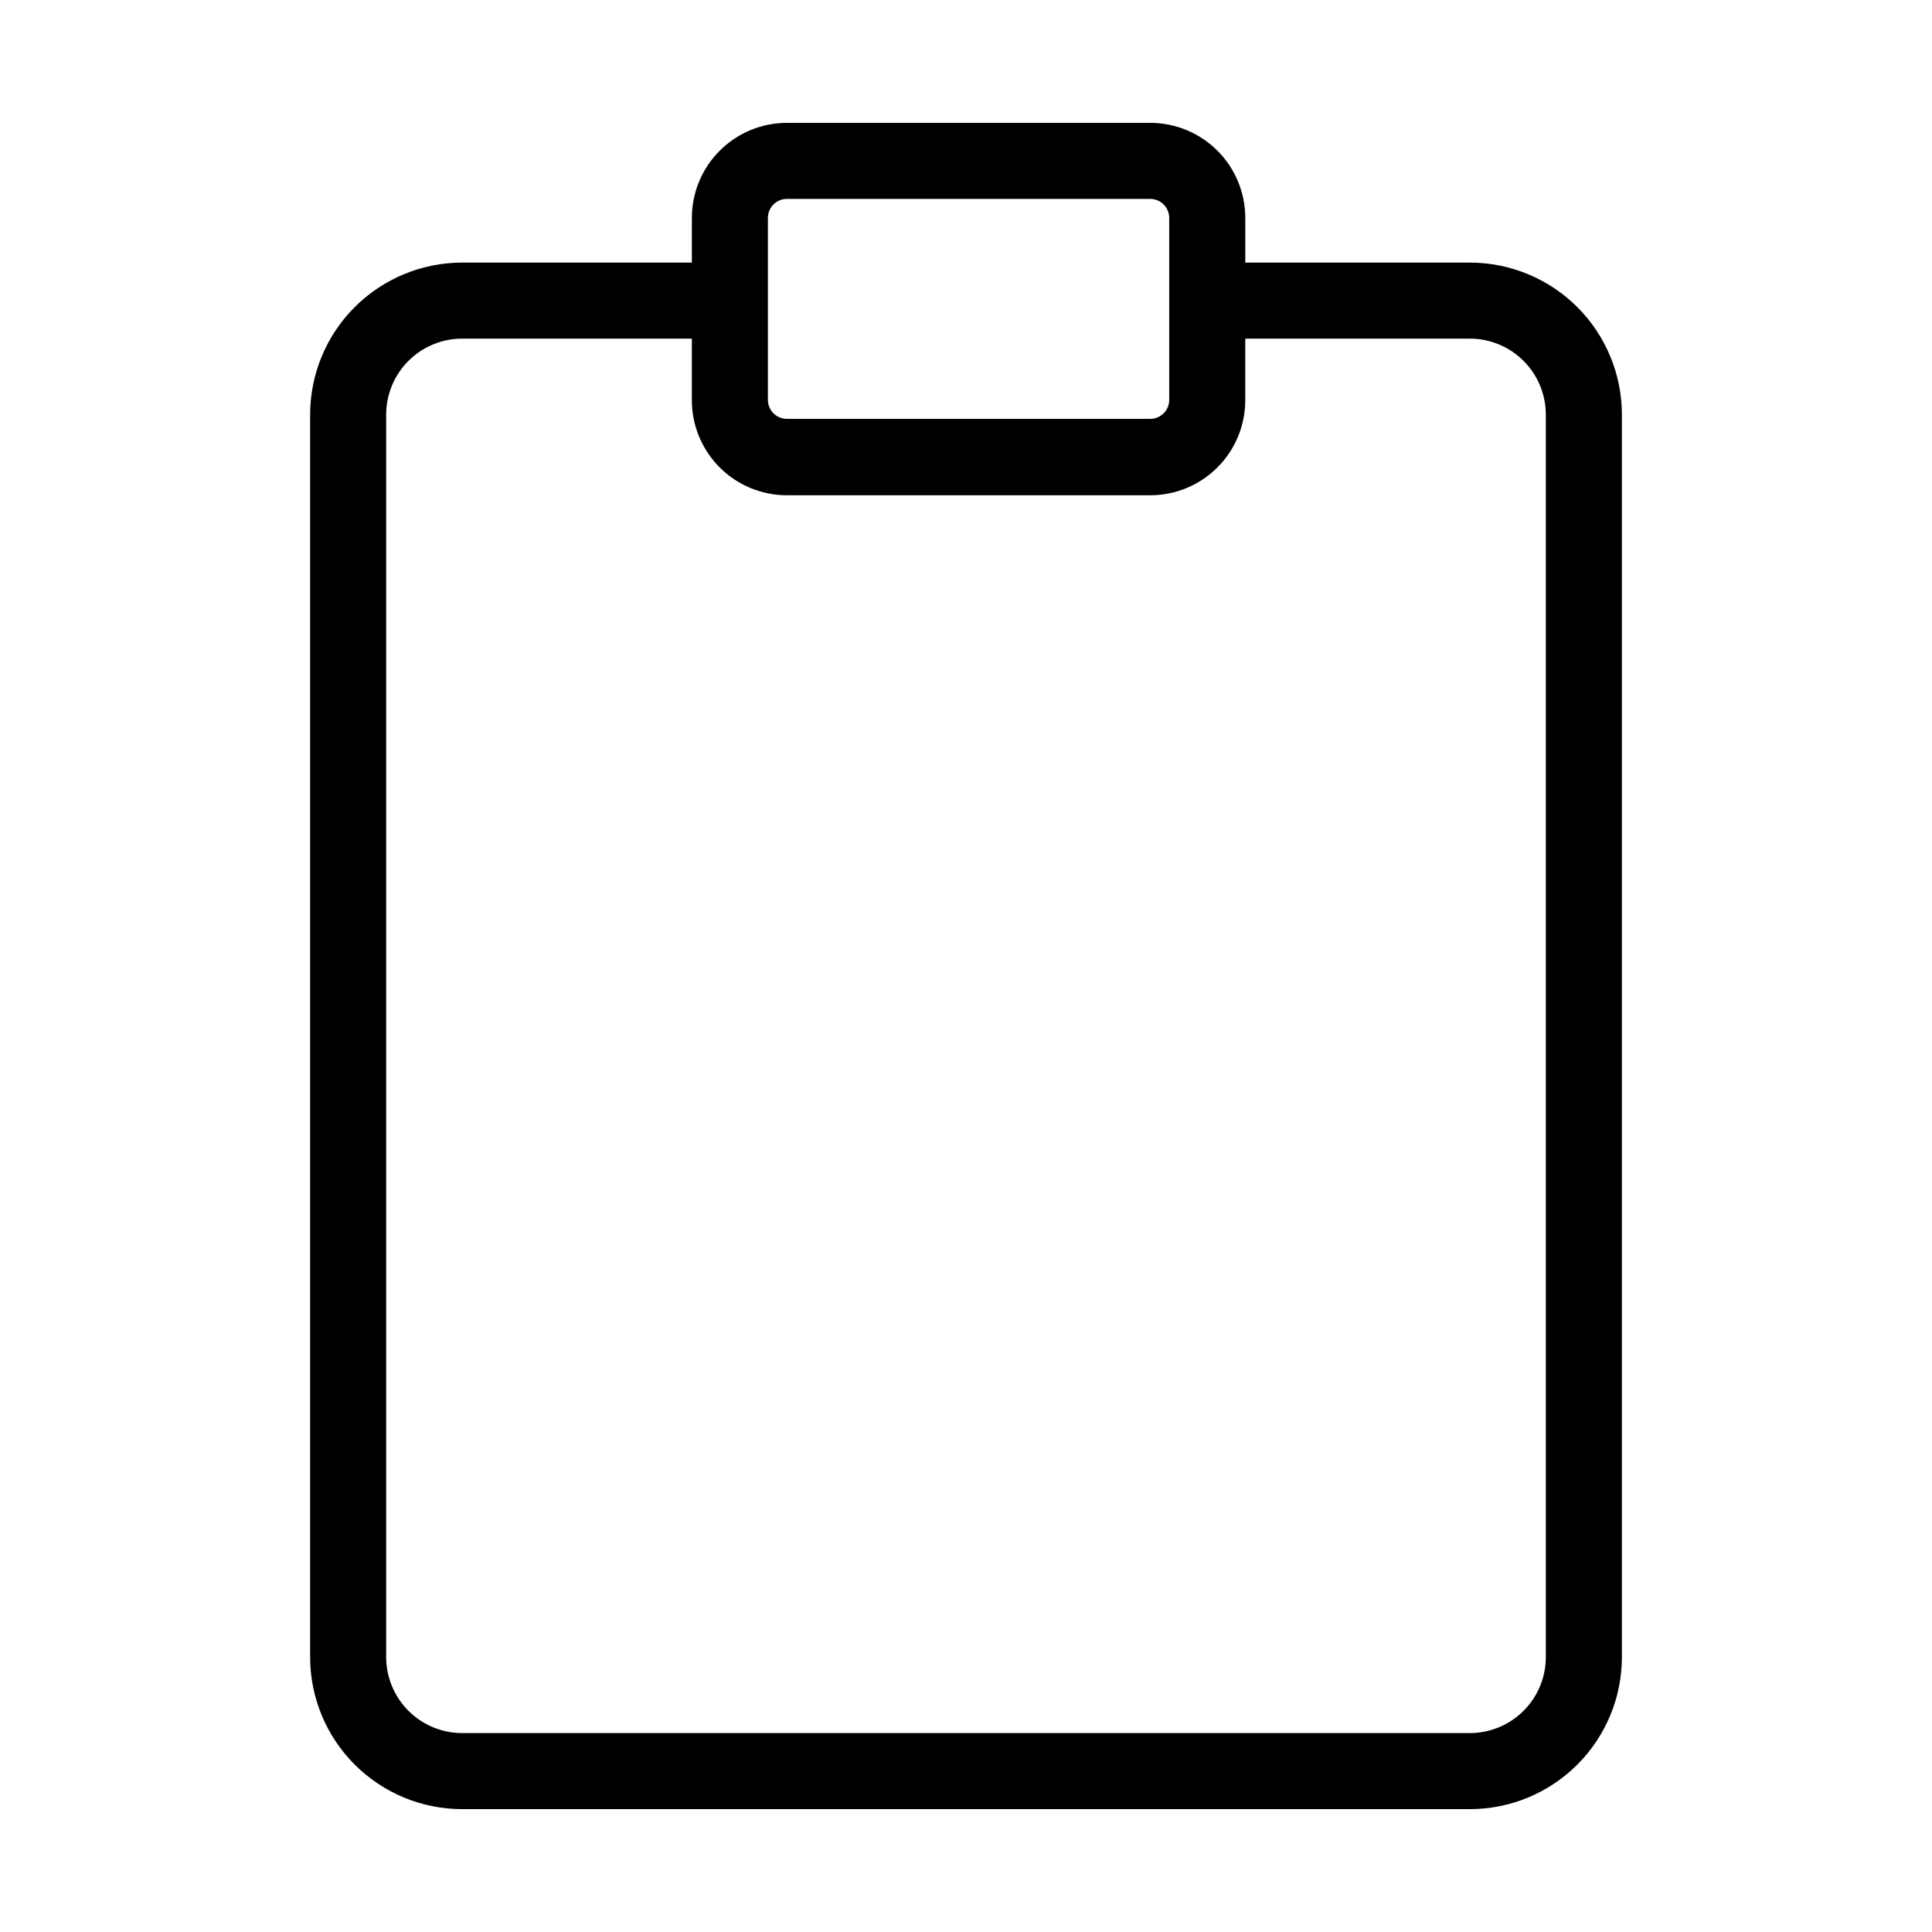
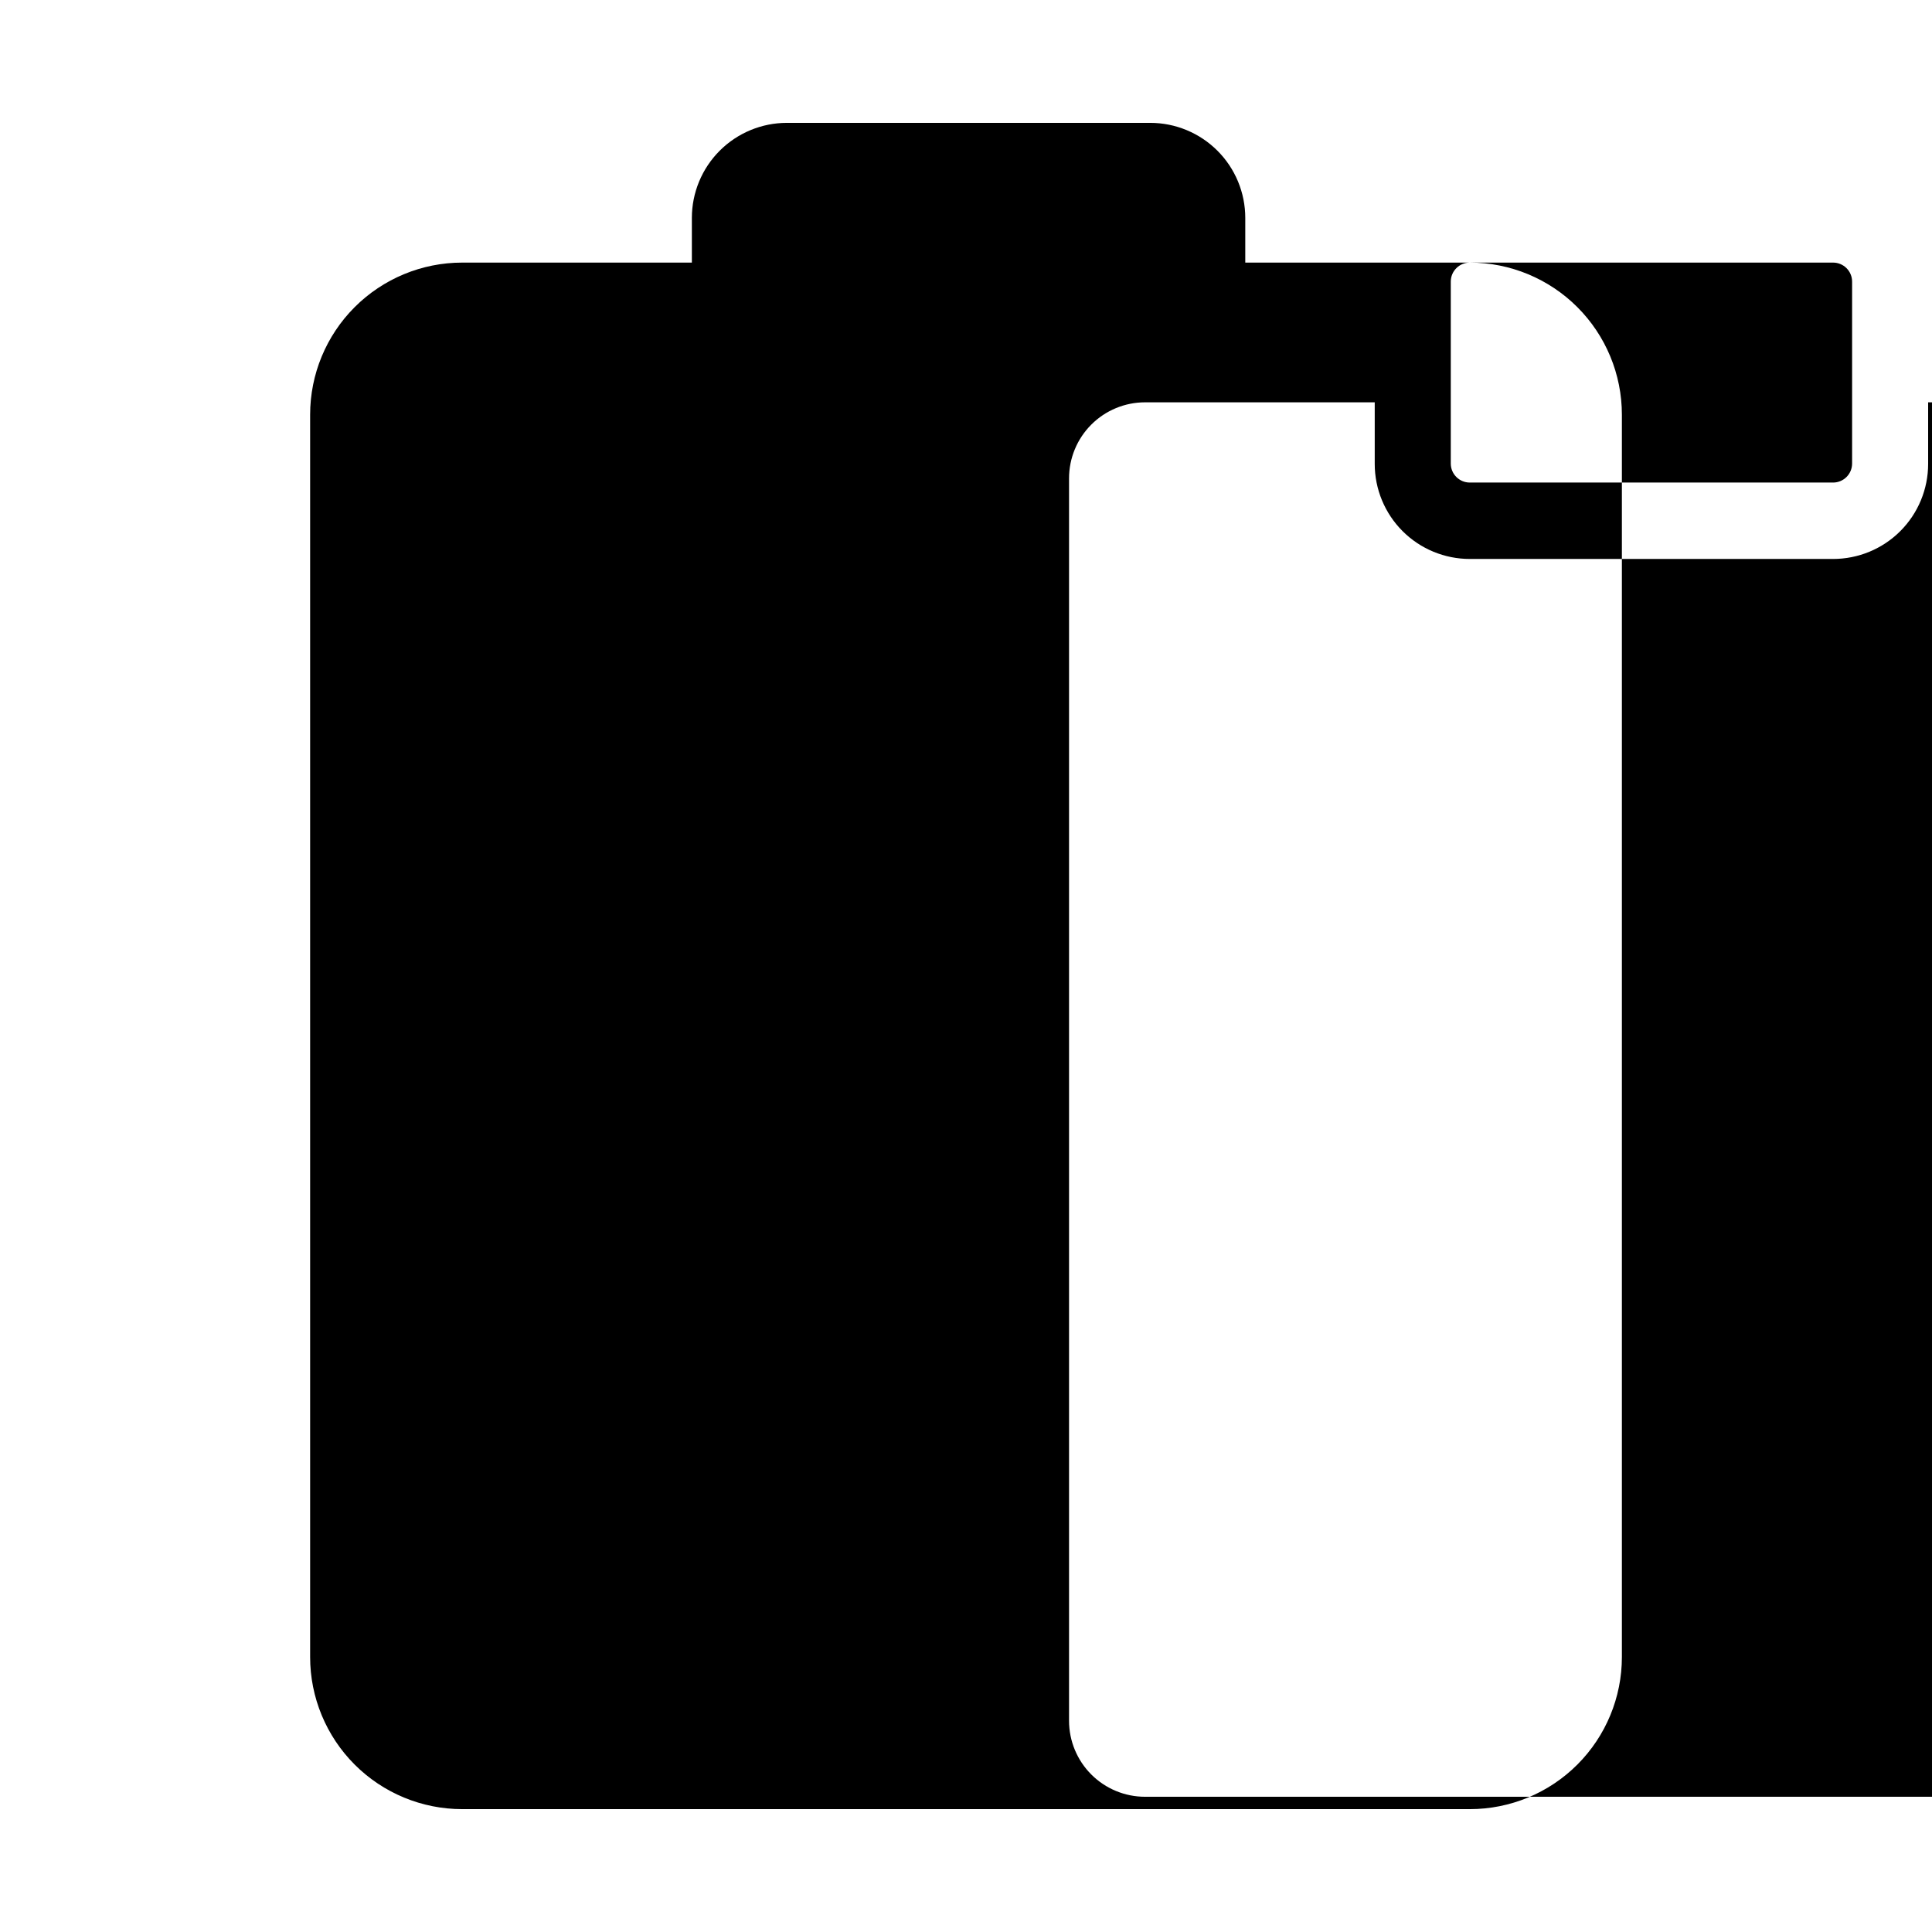
<svg xmlns="http://www.w3.org/2000/svg" fill="#000000" width="800px" height="800px" version="1.1" viewBox="144 144 512 512">
-   <path d="m533.51 213.59h-59.5v-11.84c0-6.68-2.652-13.09-7.379-17.812-4.723-4.723-11.129-7.379-17.812-7.379h-96.277c-6.68 0-13.086 2.656-17.812 7.379-4.723 4.723-7.379 11.133-7.379 17.812v11.84h-60.859c-10.688 0-20.941 4.246-28.5 11.805-7.559 7.559-11.805 17.809-11.805 28.5v329.24c0 10.691 4.246 20.941 11.805 28.5 7.559 7.559 17.812 11.805 28.5 11.805h267.02c10.691 0 20.941-4.246 28.5-11.805 7.559-7.559 11.805-17.809 11.805-28.5v-329.24c0-10.691-4.246-20.941-11.805-28.5-7.559-7.559-17.809-11.805-28.5-11.805zm-180.97-16.879h96.277c1.336 0 2.617 0.531 3.562 1.477 0.945 0.945 1.477 2.227 1.477 3.562v48.215c0 1.336-0.531 2.617-1.477 3.562-0.945 0.945-2.227 1.477-3.562 1.477h-96.277c-2.781 0-5.039-2.258-5.039-5.039v-48.215c0-2.781 2.258-5.039 5.039-5.039zm201.12 386.42c0 5.344-2.121 10.473-5.902 14.25-3.777 3.781-8.906 5.902-14.25 5.902h-267.02c-5.344 0-10.469-2.121-14.25-5.902-3.777-3.777-5.902-8.906-5.902-14.25v-329.24c0-5.344 2.125-10.473 5.902-14.25 3.781-3.781 8.906-5.902 14.25-5.902h60.859v16.324c0 6.68 2.656 13.086 7.379 17.812 4.727 4.723 11.133 7.375 17.812 7.375h96.277c6.684 0 13.09-2.652 17.812-7.375 4.727-4.727 7.379-11.133 7.379-17.812v-16.324h59.5c5.344 0 10.473 2.121 14.25 5.902 3.781 3.777 5.902 8.906 5.902 14.25z" />
+   <path d="m533.51 213.59h-59.5v-11.84c0-6.68-2.652-13.09-7.379-17.812-4.723-4.723-11.129-7.379-17.812-7.379h-96.277c-6.68 0-13.086 2.656-17.812 7.379-4.723 4.723-7.379 11.133-7.379 17.812v11.84h-60.859c-10.688 0-20.941 4.246-28.5 11.805-7.559 7.559-11.805 17.809-11.805 28.5v329.24c0 10.691 4.246 20.941 11.805 28.5 7.559 7.559 17.812 11.805 28.5 11.805h267.02c10.691 0 20.941-4.246 28.5-11.805 7.559-7.559 11.805-17.809 11.805-28.5v-329.24c0-10.691-4.246-20.941-11.805-28.5-7.559-7.559-17.809-11.805-28.5-11.805zh96.277c1.336 0 2.617 0.531 3.562 1.477 0.945 0.945 1.477 2.227 1.477 3.562v48.215c0 1.336-0.531 2.617-1.477 3.562-0.945 0.945-2.227 1.477-3.562 1.477h-96.277c-2.781 0-5.039-2.258-5.039-5.039v-48.215c0-2.781 2.258-5.039 5.039-5.039zm201.12 386.42c0 5.344-2.121 10.473-5.902 14.25-3.777 3.781-8.906 5.902-14.25 5.902h-267.02c-5.344 0-10.469-2.121-14.25-5.902-3.777-3.777-5.902-8.906-5.902-14.25v-329.24c0-5.344 2.125-10.473 5.902-14.25 3.781-3.781 8.906-5.902 14.25-5.902h60.859v16.324c0 6.68 2.656 13.086 7.379 17.812 4.727 4.723 11.133 7.375 17.812 7.375h96.277c6.684 0 13.09-2.652 17.812-7.375 4.727-4.727 7.379-11.133 7.379-17.812v-16.324h59.5c5.344 0 10.473 2.121 14.25 5.902 3.781 3.777 5.902 8.906 5.902 14.25z" />
</svg>